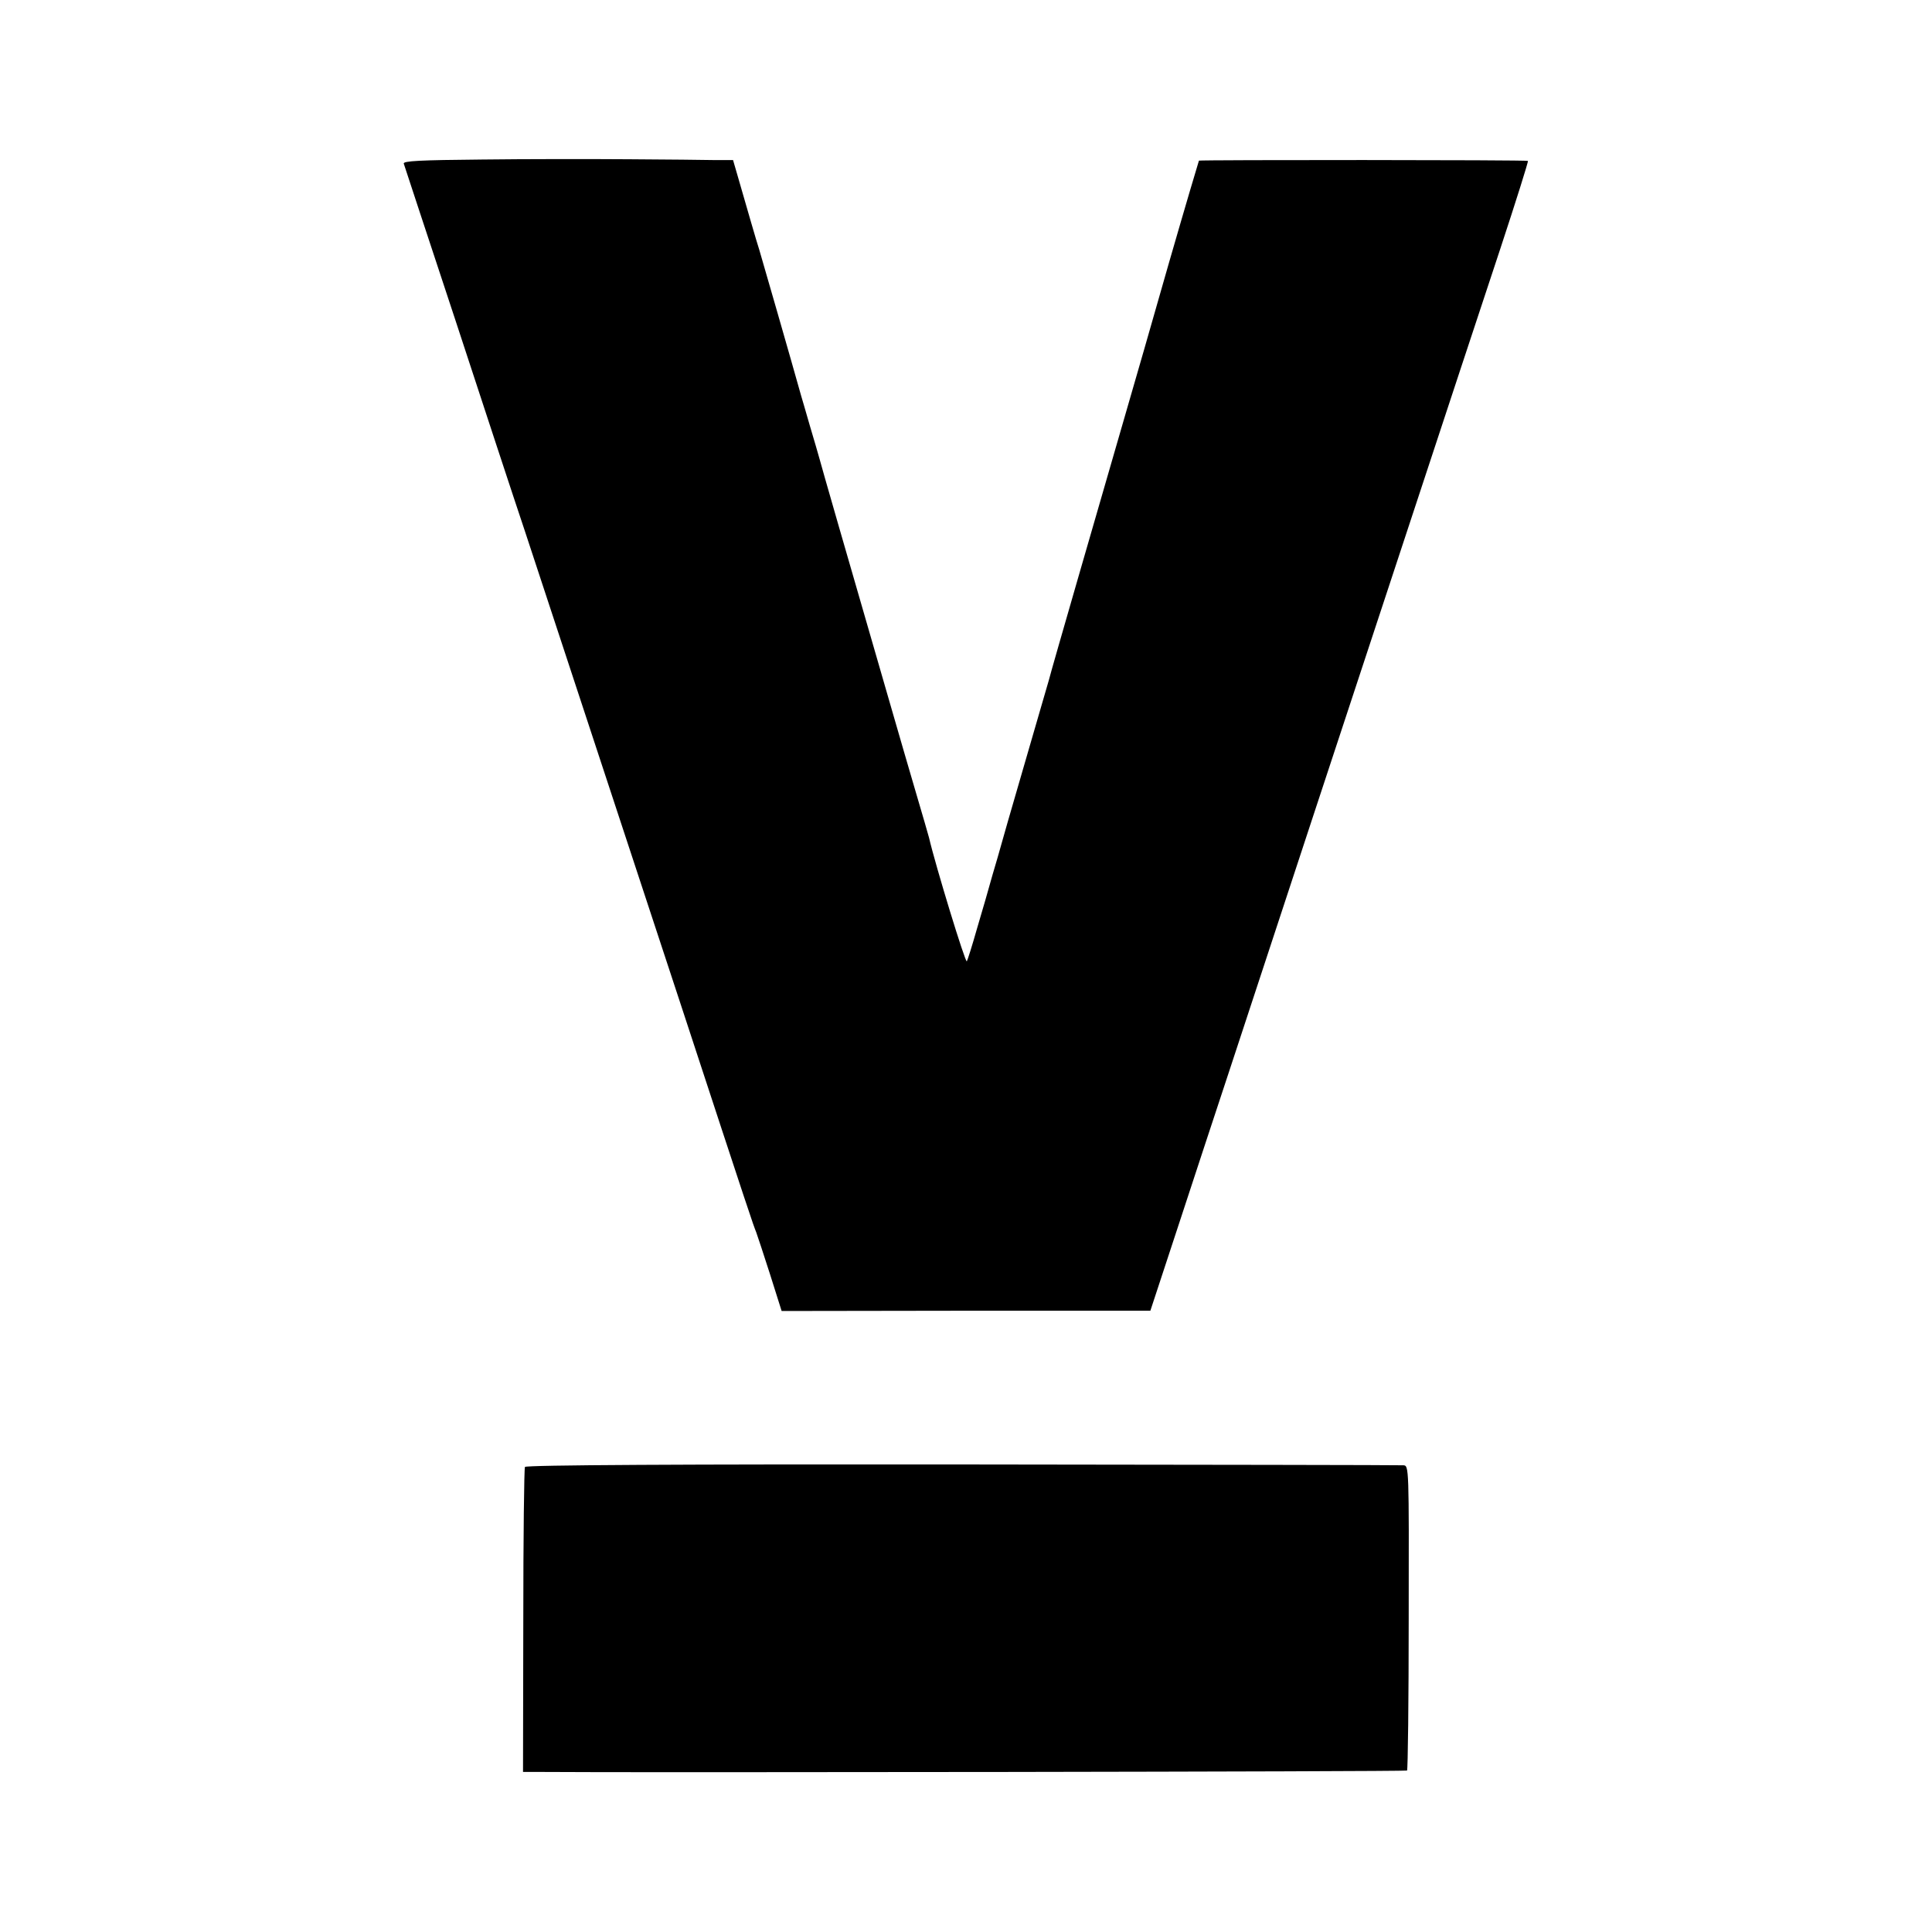
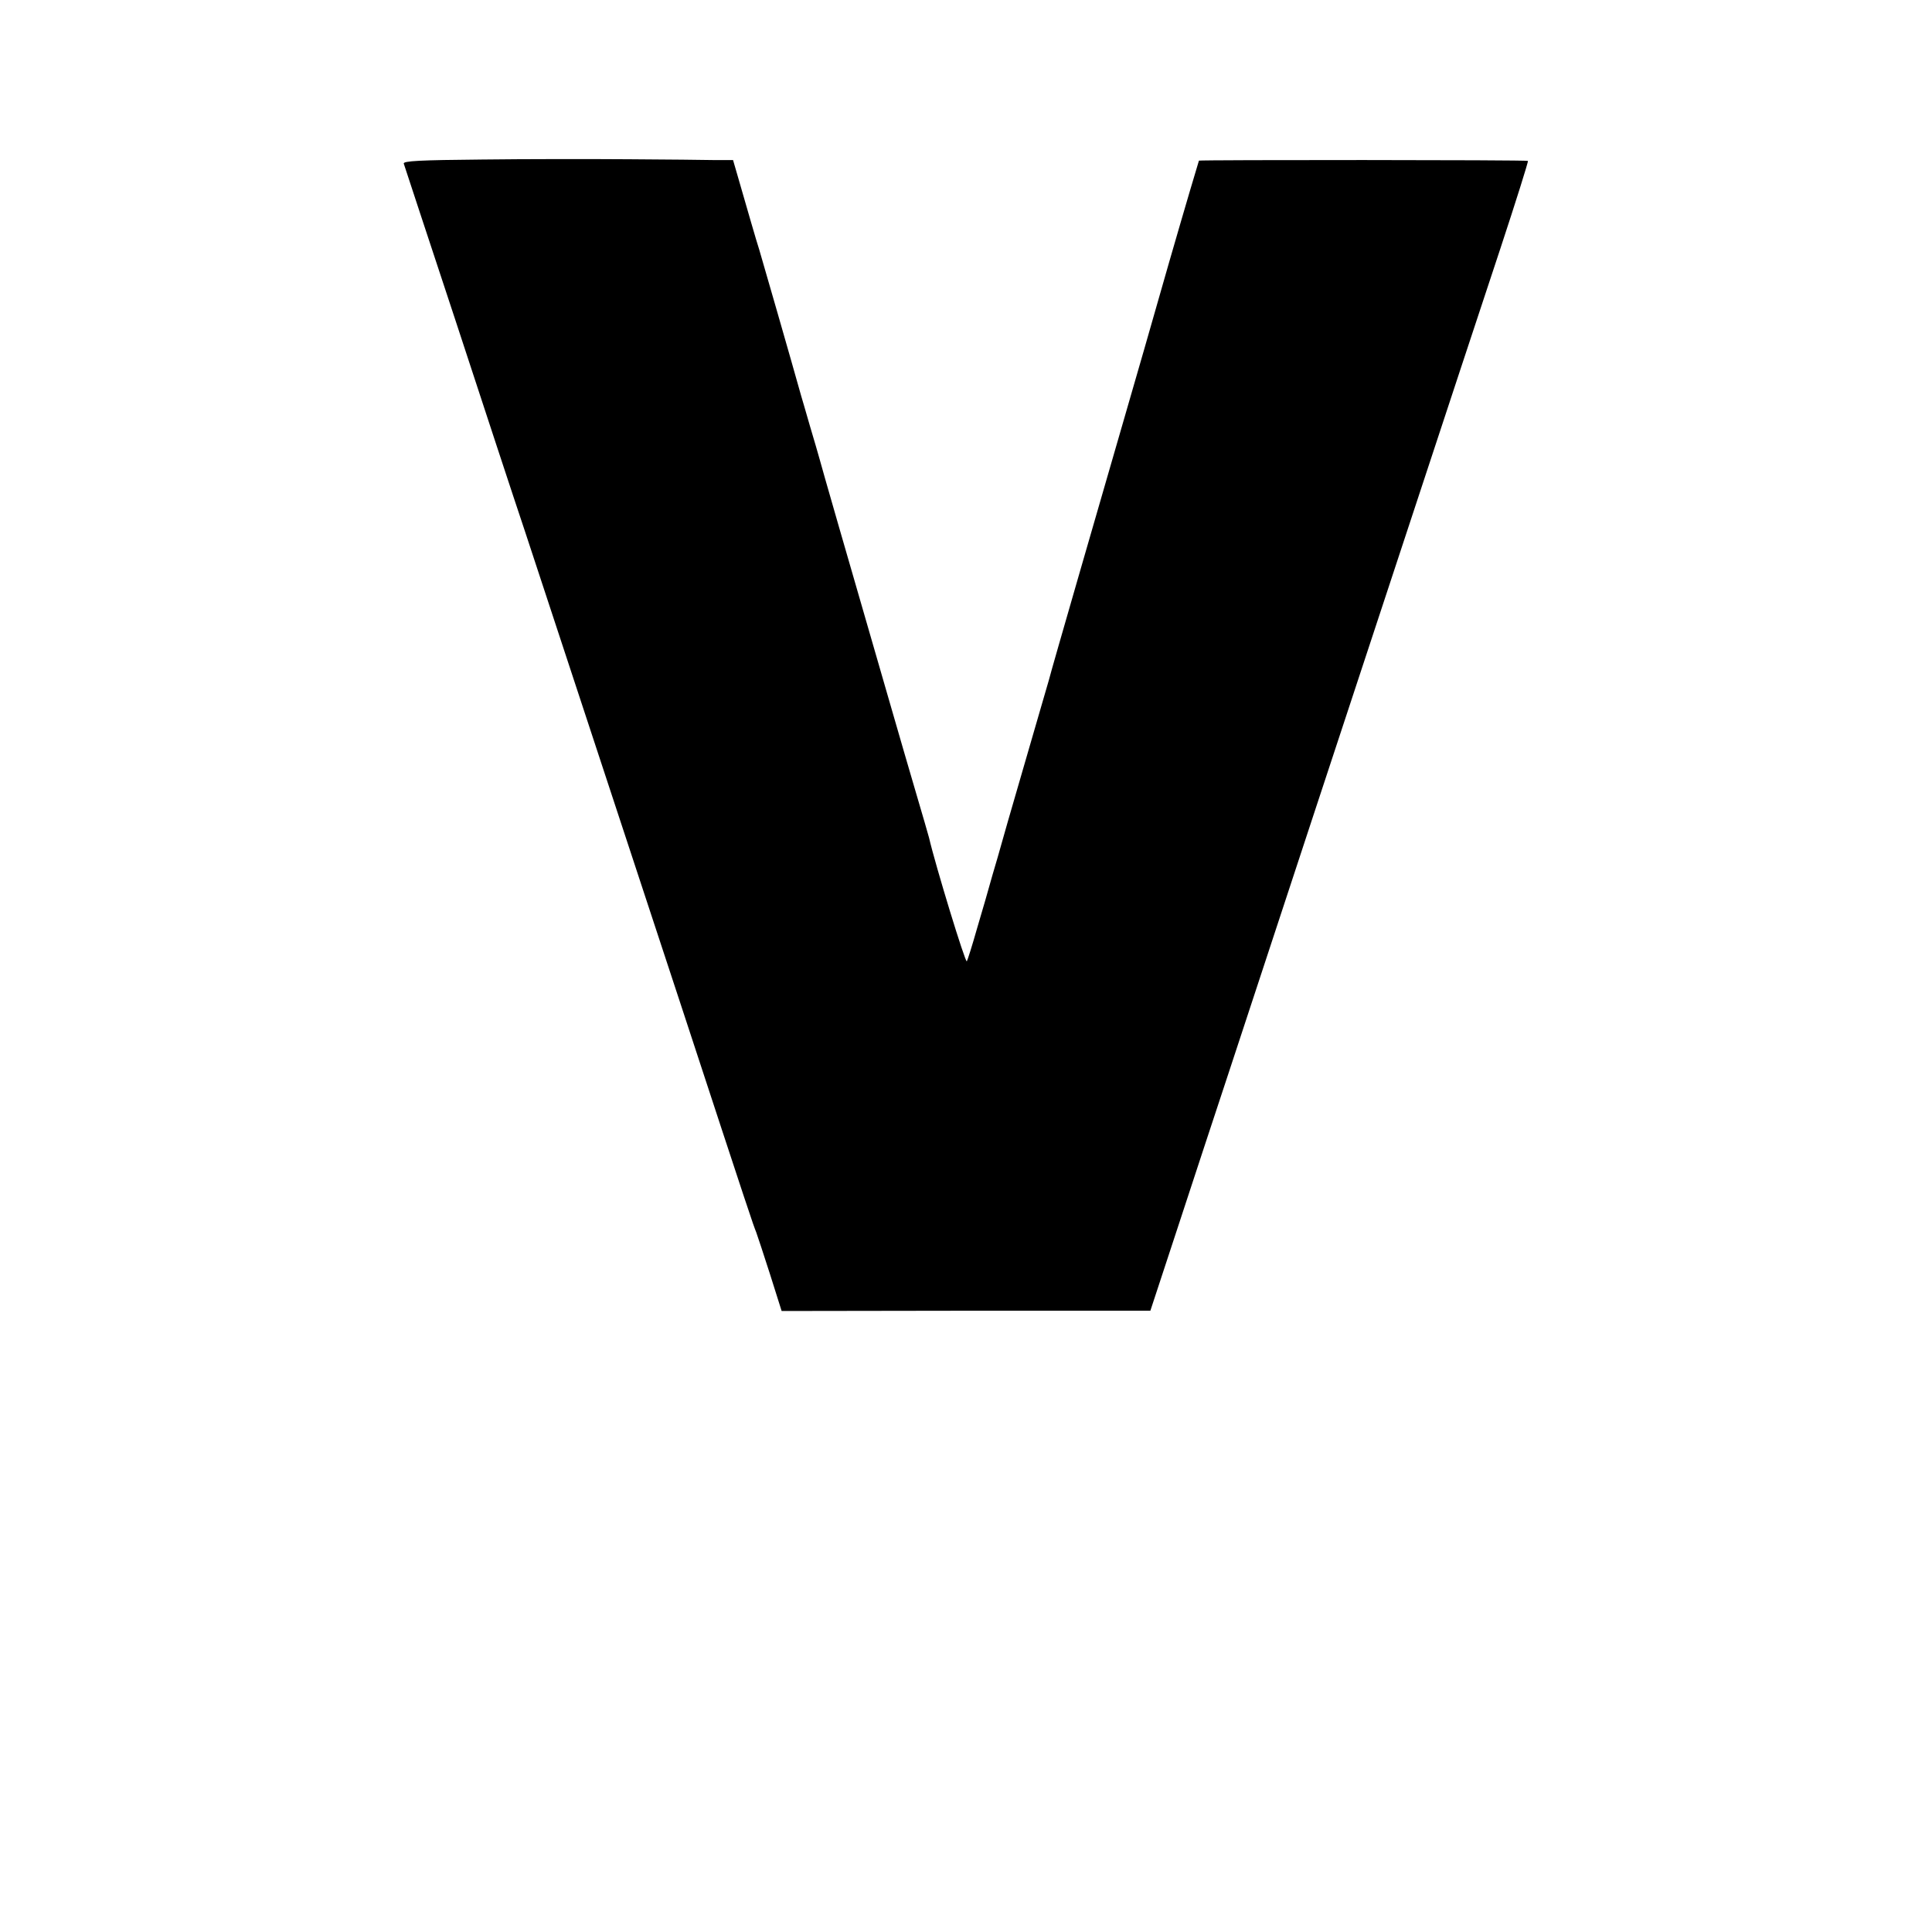
<svg xmlns="http://www.w3.org/2000/svg" version="1.0" width="700pt" height="700pt" viewBox="0 0 700 700" preserveAspectRatio="xMidYMid meet">
  <g transform="translate(0,700) scale(0.1,-0.1)" fill="#000000" stroke="none">
    <path d="M1746 6422 c-223 -2 -287 -5 -283 -15 2 -6 86 -262 187 -567 100 -305 213 -649 252 -765 264 -801 353 -1072 568 -1725 251 -765 257 -782 270 -815 4 -11 27 -80 50 -152 l42 -133 668 1 668 0 101 307 c55 169 139 422 185 562 46 140 186 566 311 945 240 727 497 1509 671 2034 57 173 102 316 100 318 -3 4 -1188 4 -1192 1 -1 -2 -50 -167 -108 -368 -57 -201 -130 -453 -161 -560 -31 -107 -104 -359 -162 -560 -58 -201 -109 -378 -113 -395 -5 -16 -45 -156 -90 -310 -45 -154 -83 -287 -85 -295 -2 -8 -15 -53 -29 -100 -13 -47 -38 -134 -56 -194 -17 -60 -34 -114 -37 -119 -5 -8 -113 345 -137 448 -3 11 -23 81 -45 155 -22 74 -65 223 -96 330 -166 573 -248 858 -255 885 -5 17 -20 71 -35 120 -14 50 -29 99 -32 110 -34 122 -145 507 -152 530 -10 30 -44 149 -77 263 l-18 62 -65 0 c-36 1 -176 2 -311 3 -135 1 -375 1 -534 -1z" />
-     <path d="M1902 1685 c-3 -5 -6 -256 -6 -557 l-1 -548 45 0 c350 -3 3155 1 3158 5 3 3 6 252 6 555 1 543 1 550 -19 551 -11 1 -730 2 -1598 3 -1012 1 -1581 -2 -1585 -9z" />
  </g>
</svg>